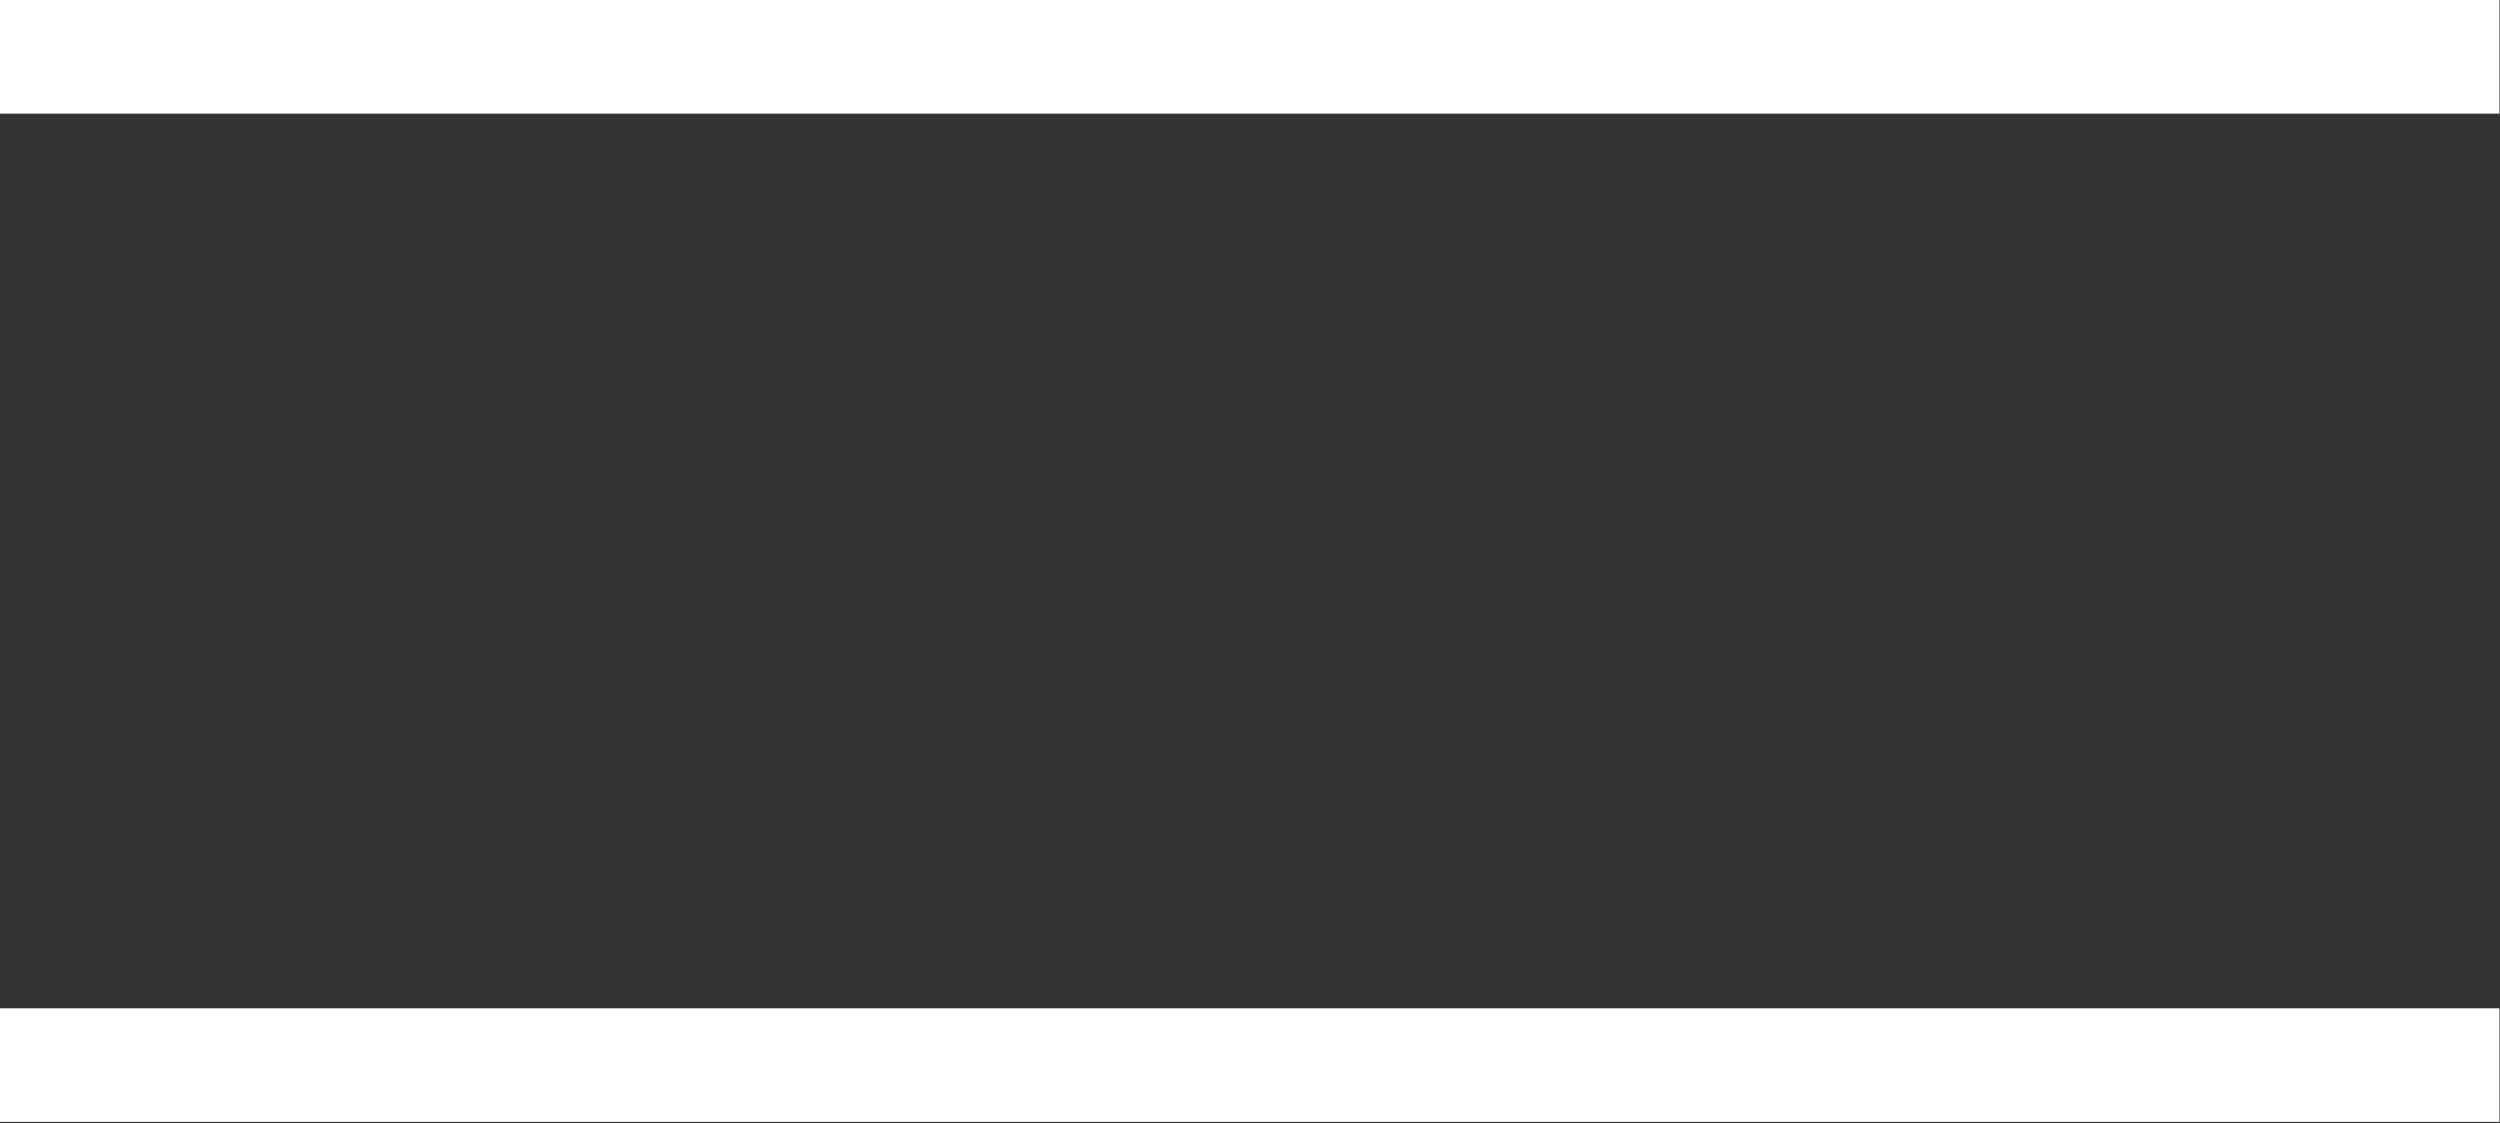
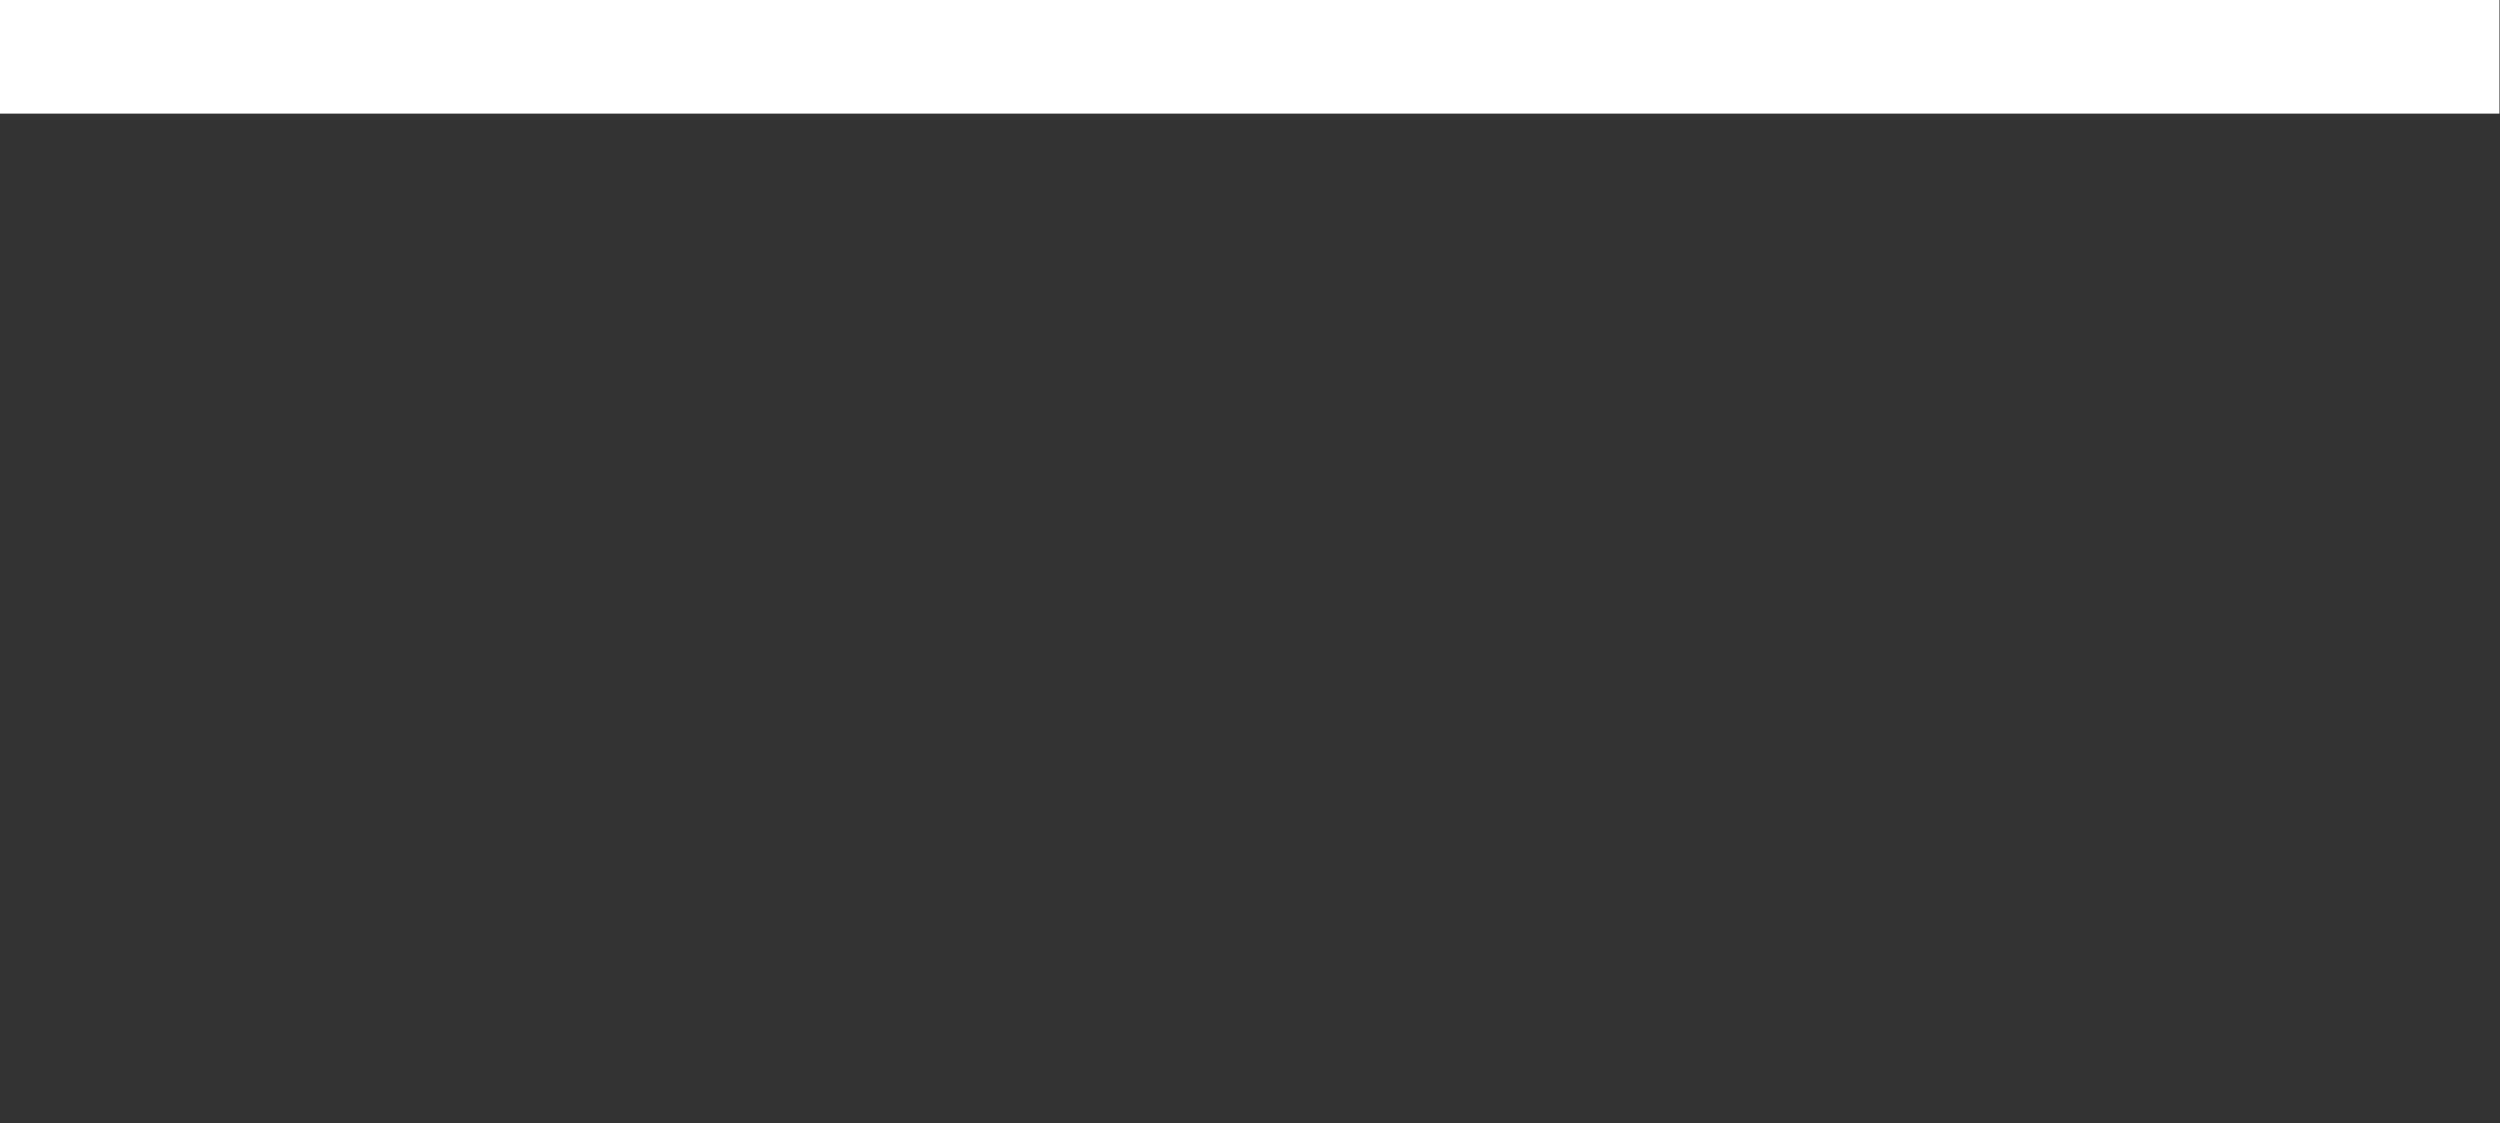
<svg xmlns="http://www.w3.org/2000/svg" width="100%" height="100%" viewBox="0 0 1467 659" xml:space="preserve" style="fill-rule:evenodd;clip-rule:evenodd;stroke-linejoin:round;stroke-miterlimit:2;">
  <rect x="0" y="0" width="1467" height="659" fill="#333333" stroke="none" />
  <rect id="rect1" x="0" y="0" width="1466.67" height="66.667" style="fill:#fff;" />
-   <rect id="rect2" x="0" y="591.667" width="1466.67" height="66.667" style="fill:#fff;" />
</svg>